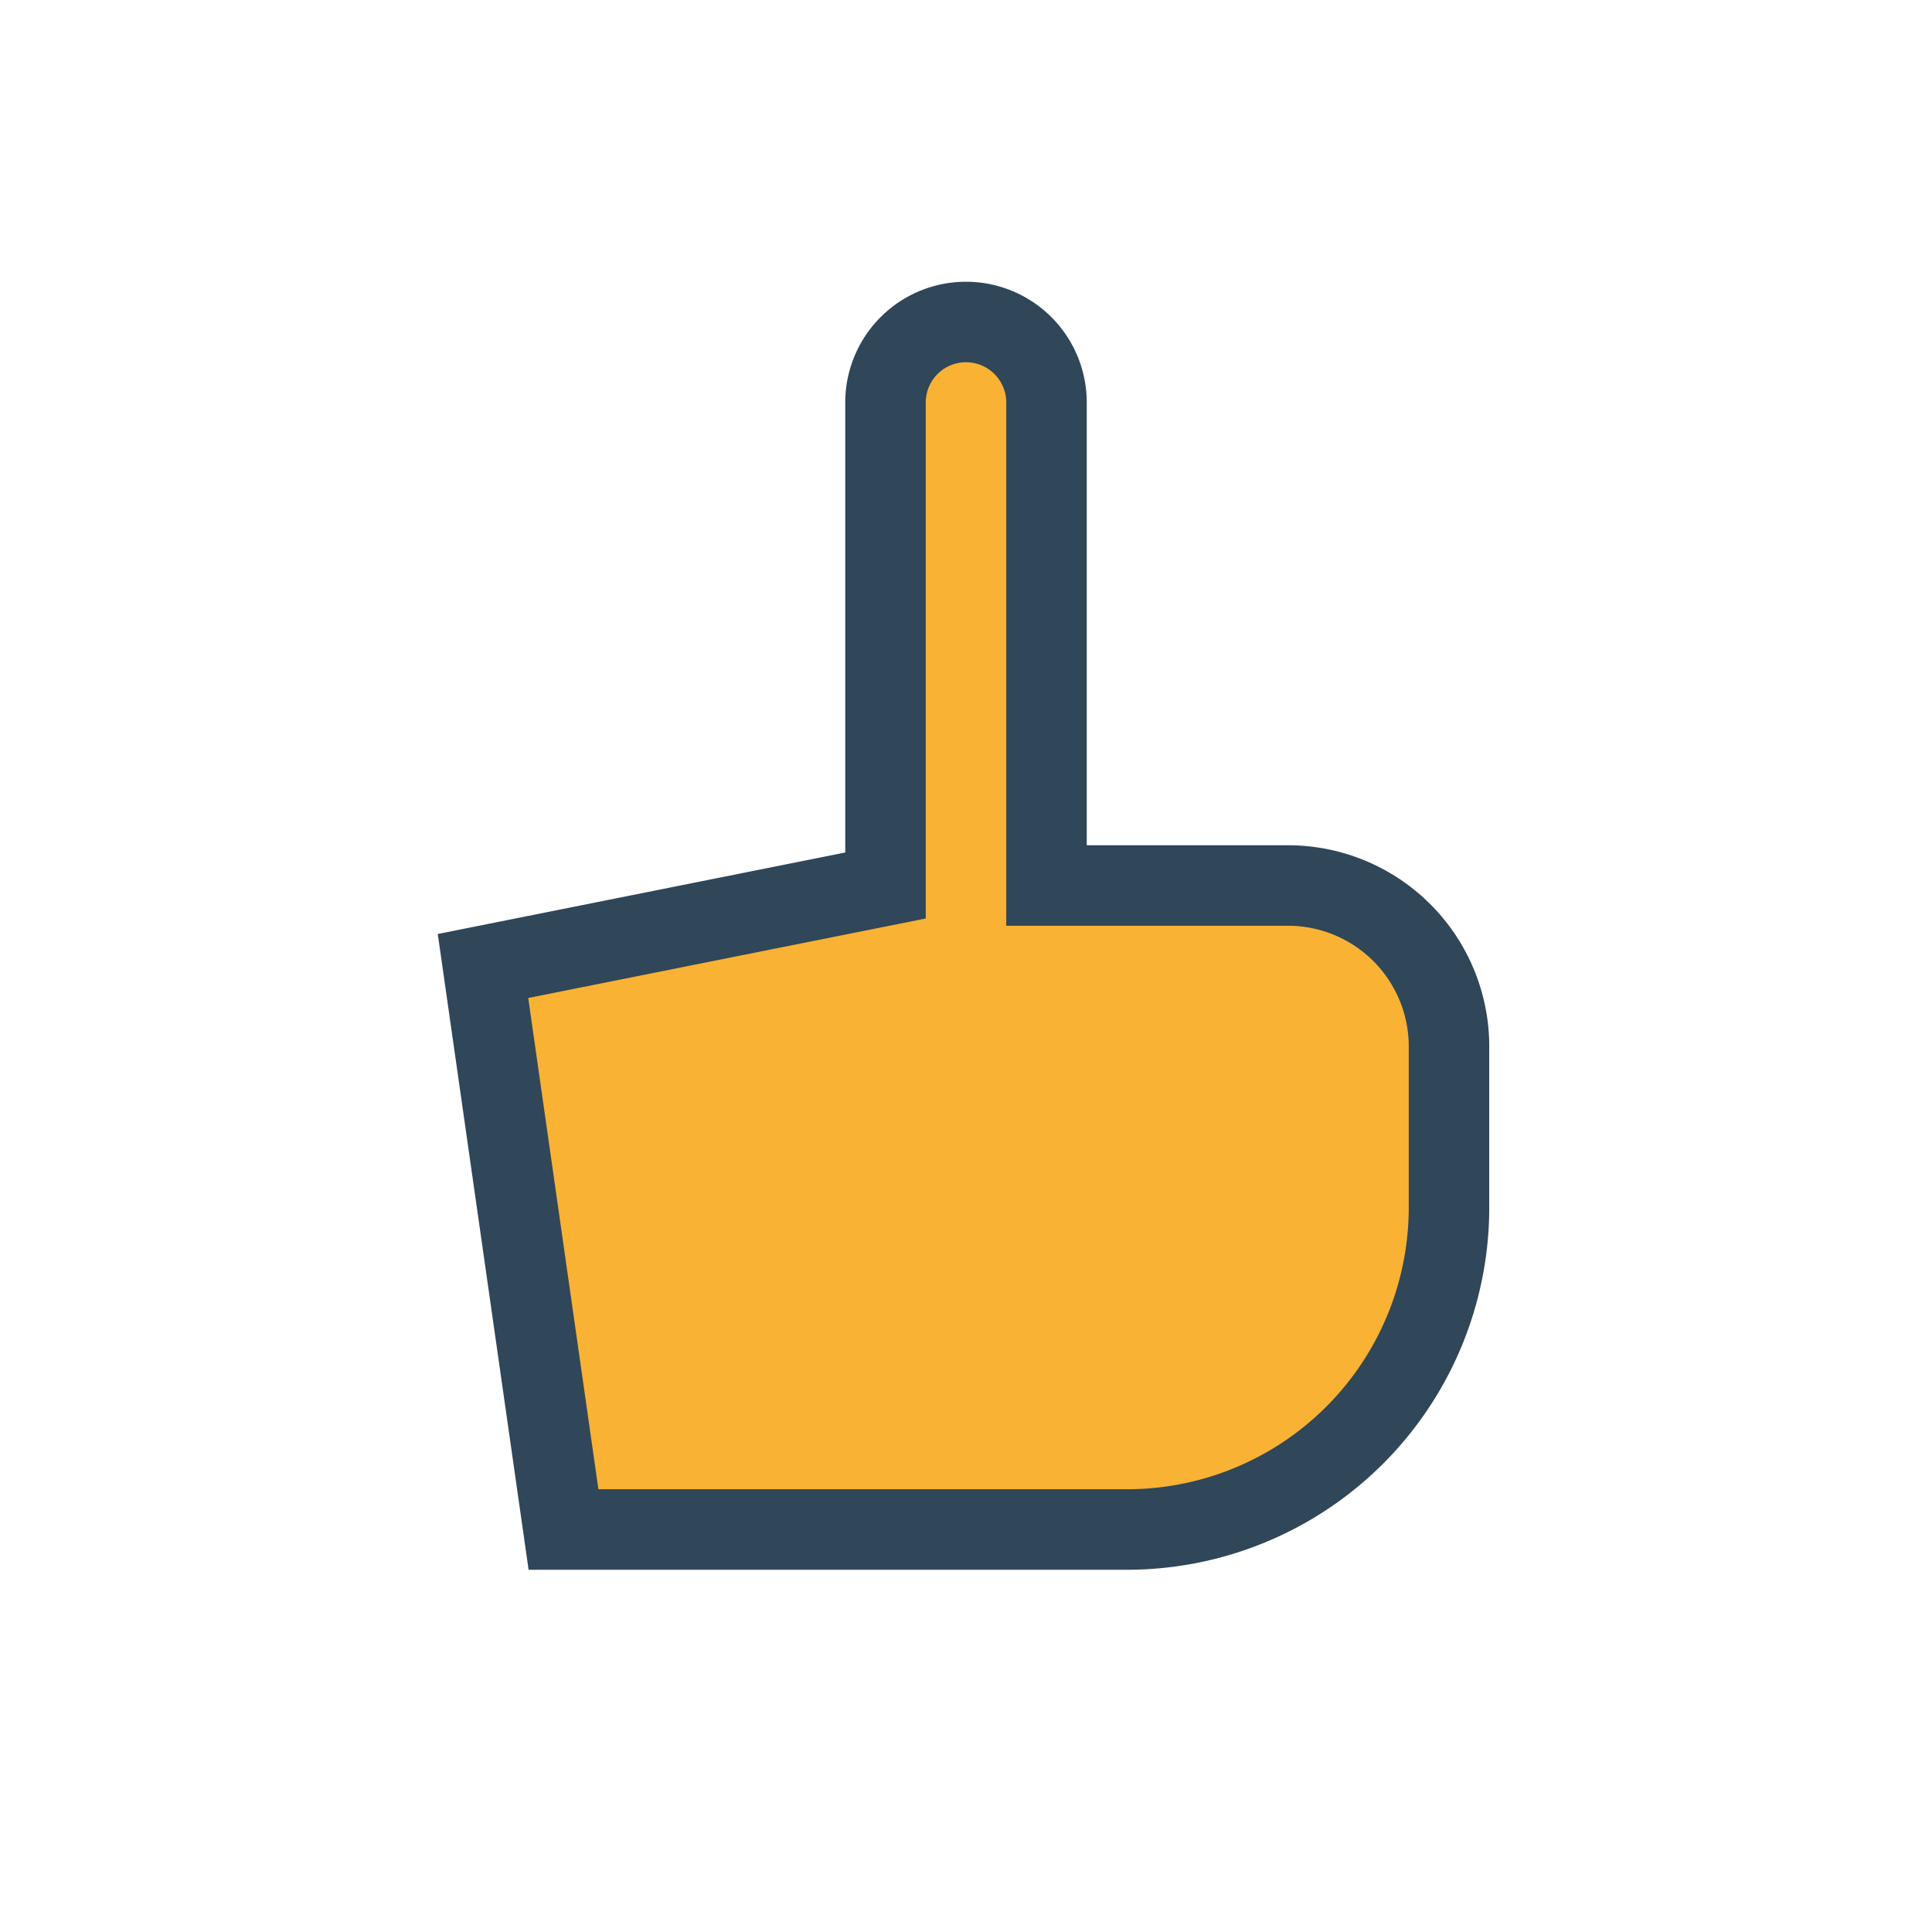
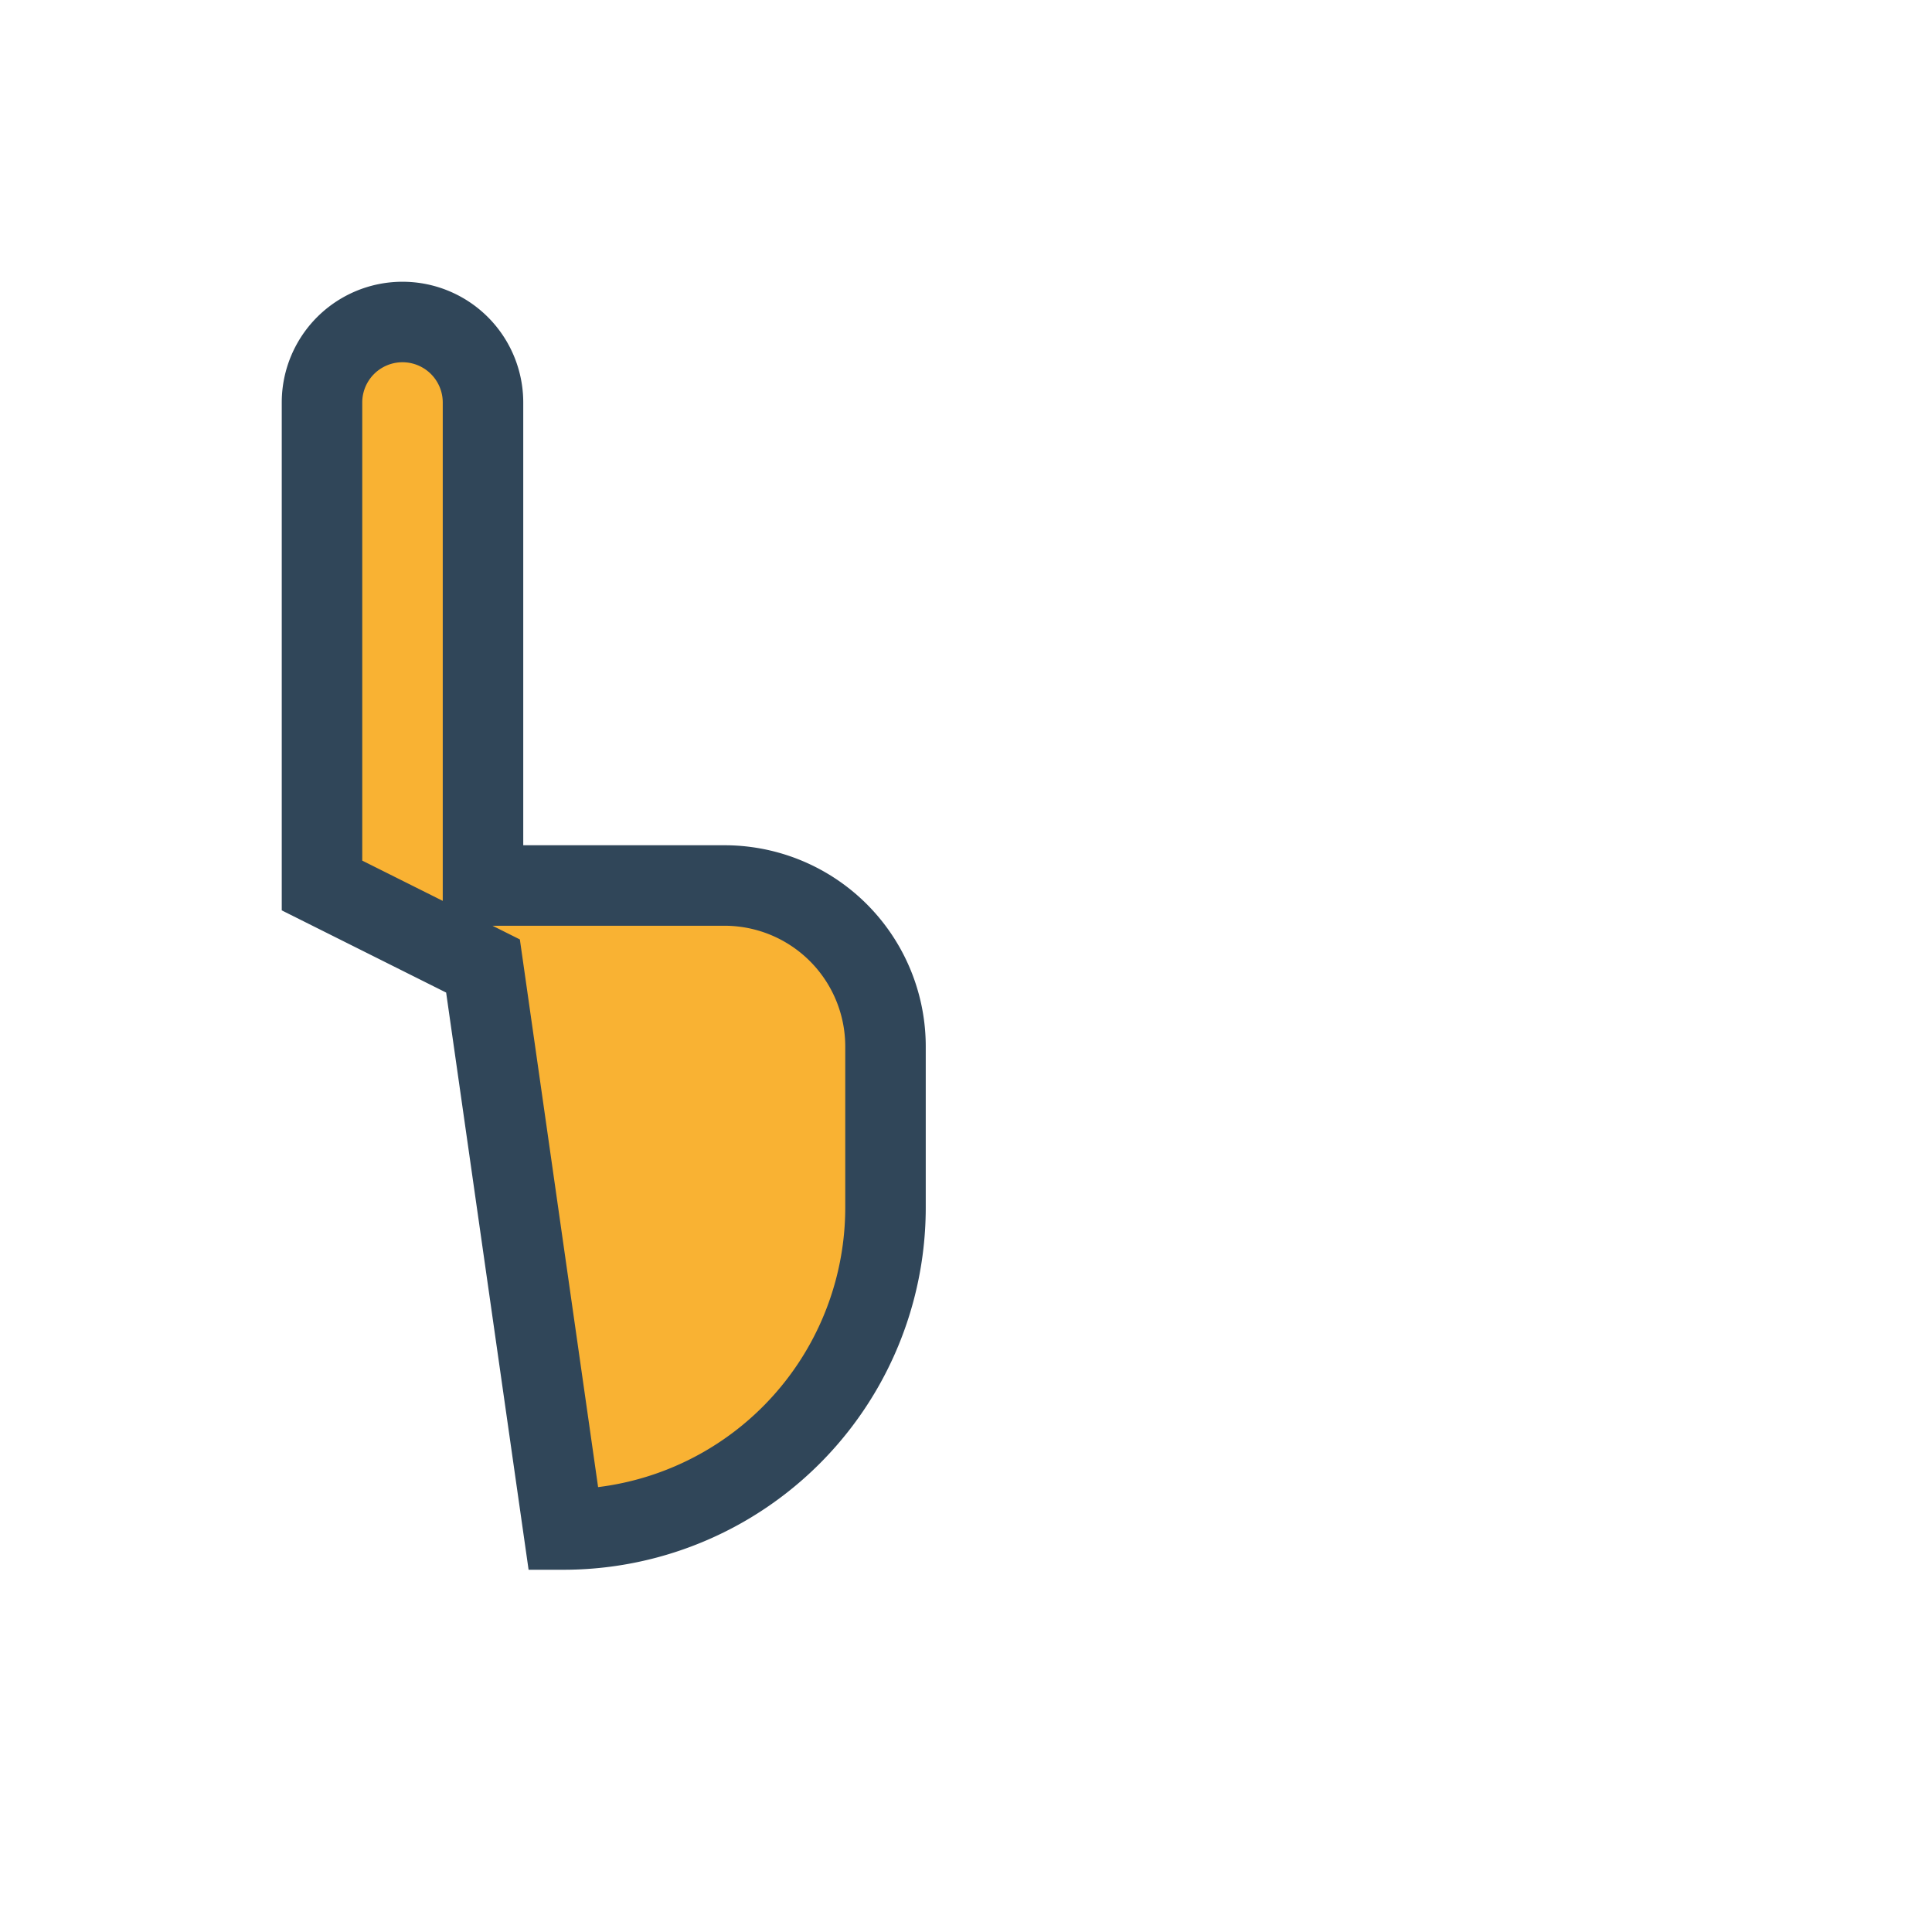
<svg xmlns="http://www.w3.org/2000/svg" width="24" height="24" viewBox="0 0 24 24">
-   <path d="M6 12l1 7h7a4 4 0 0 0 4-4v-2a2 2 0 0 0-2-2h-3v-6a1 1 0 0 0-2 0v6z" fill="#F9B233" stroke="#304659" stroke-width="1" />
+   <path d="M6 12l1 7a4 4 0 0 0 4-4v-2a2 2 0 0 0-2-2h-3v-6a1 1 0 0 0-2 0v6z" fill="#F9B233" stroke="#304659" stroke-width="1" />
</svg>